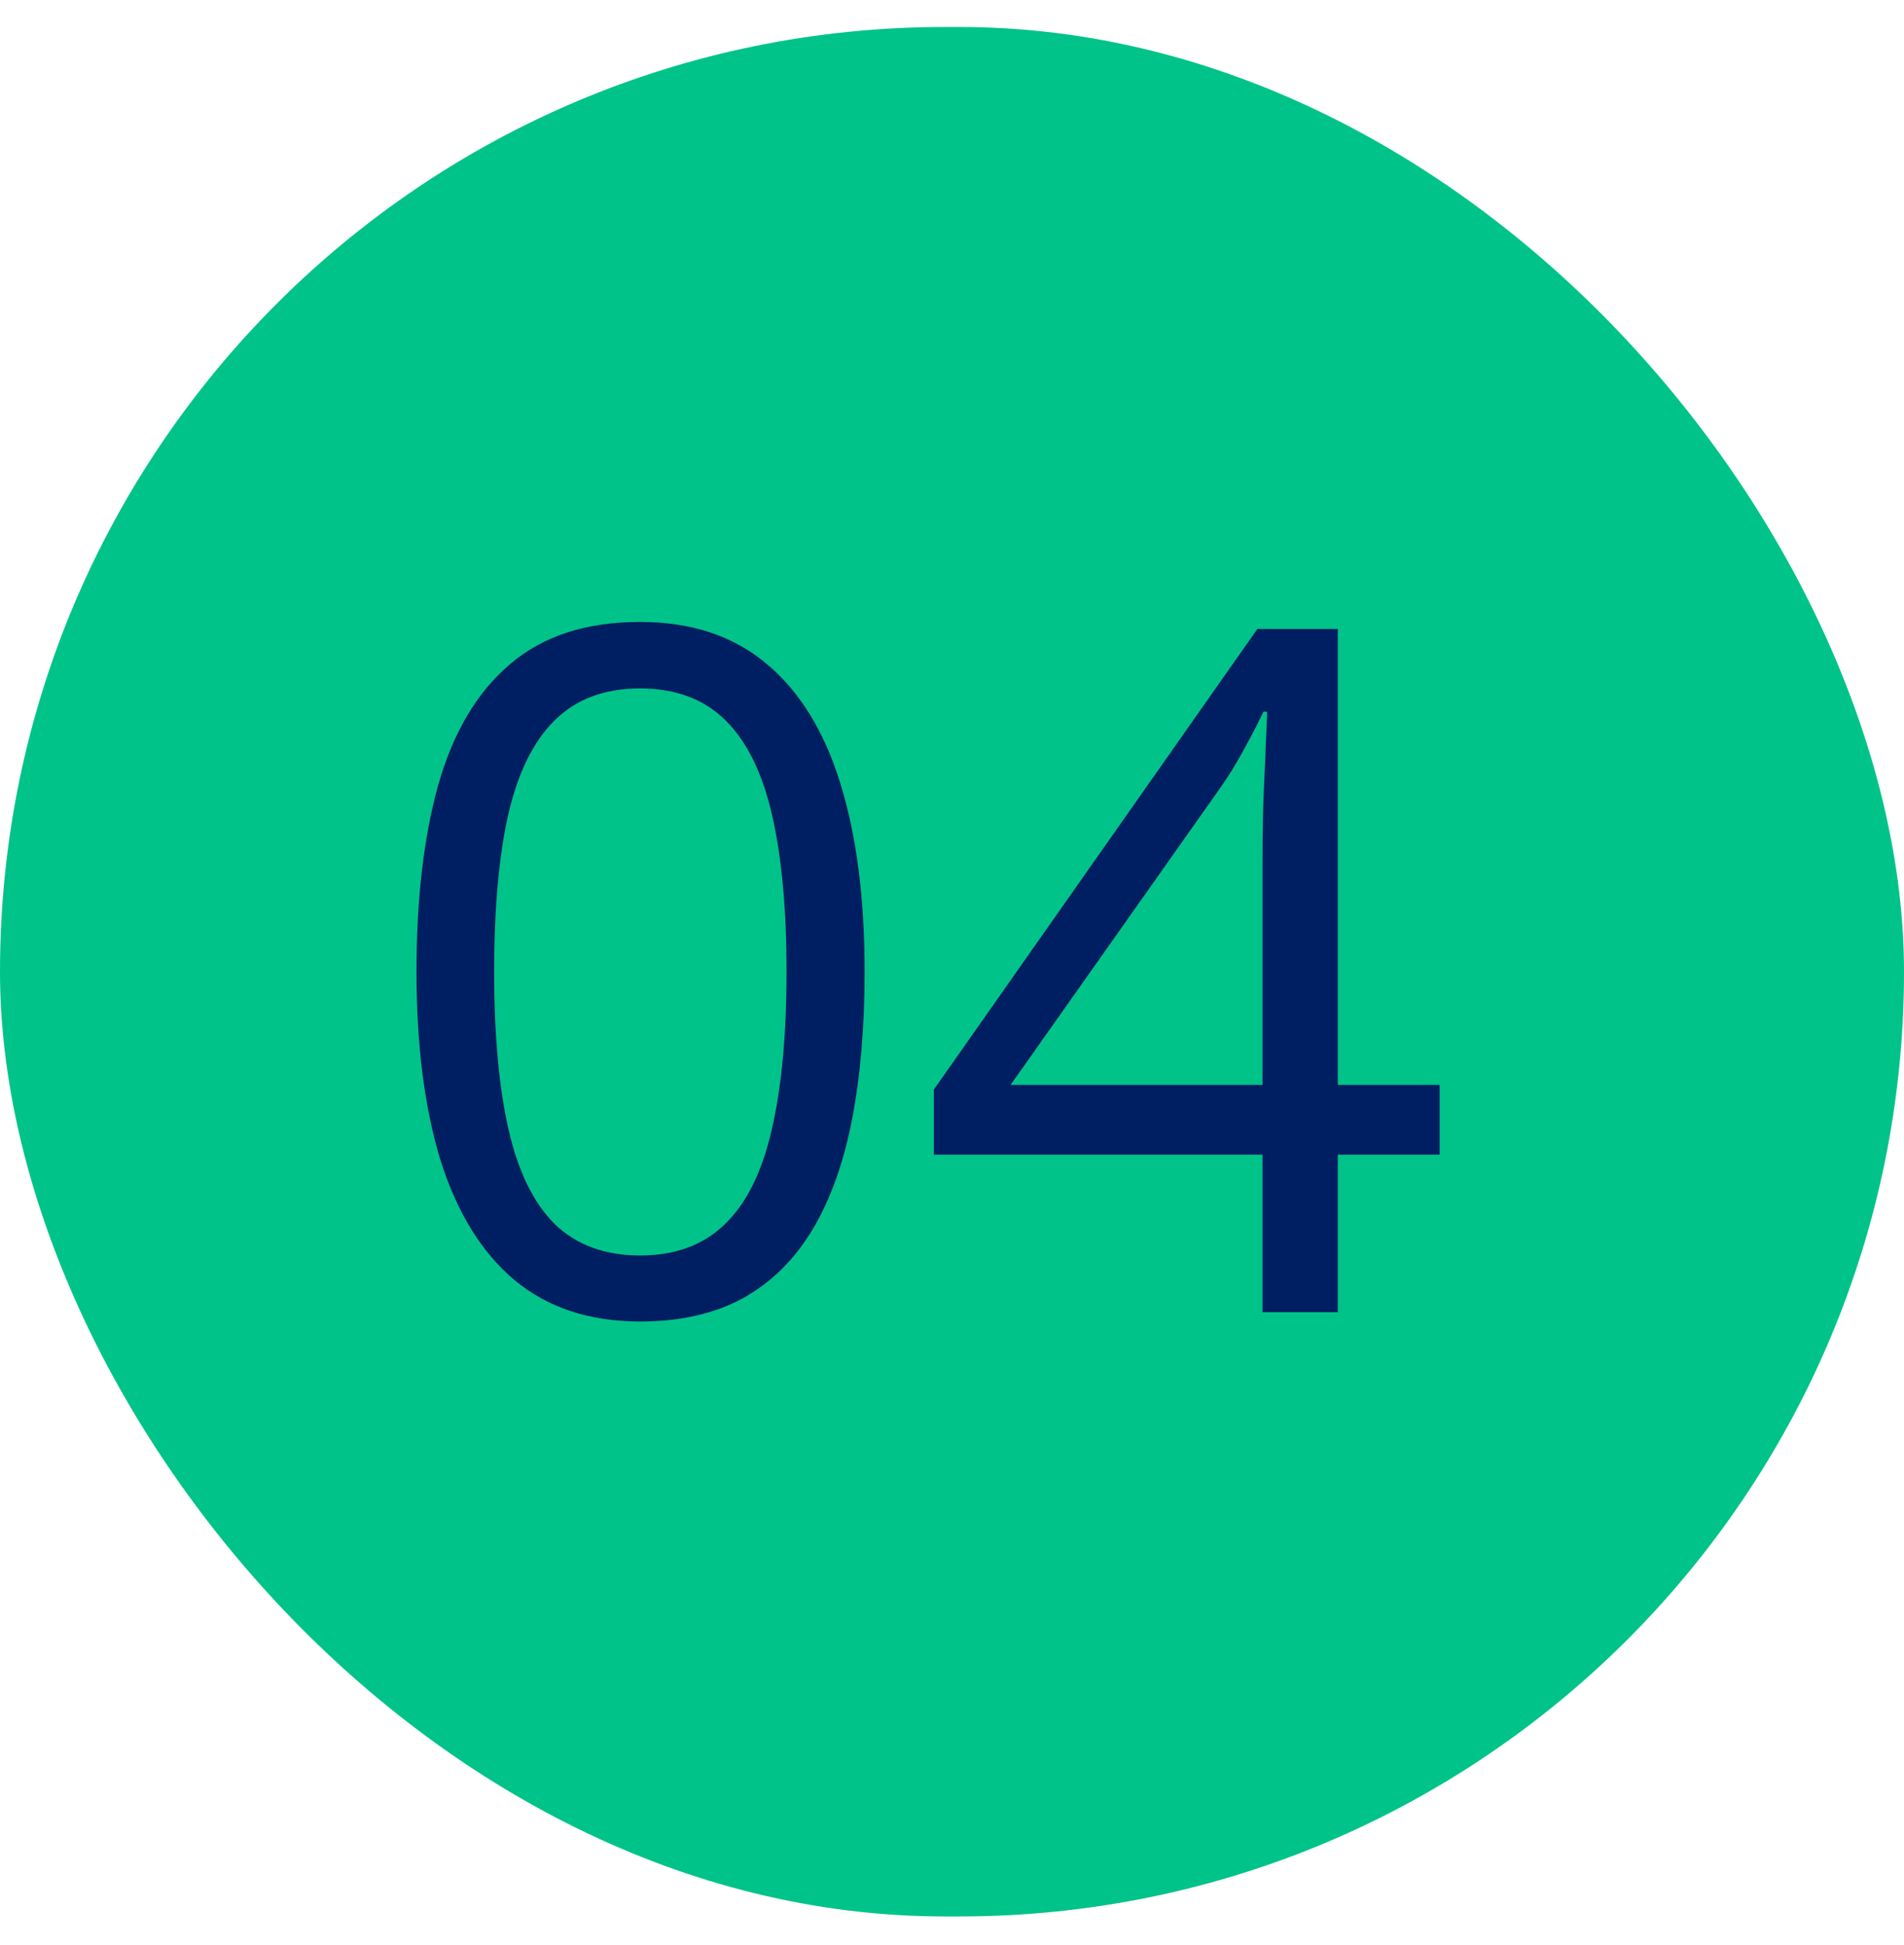
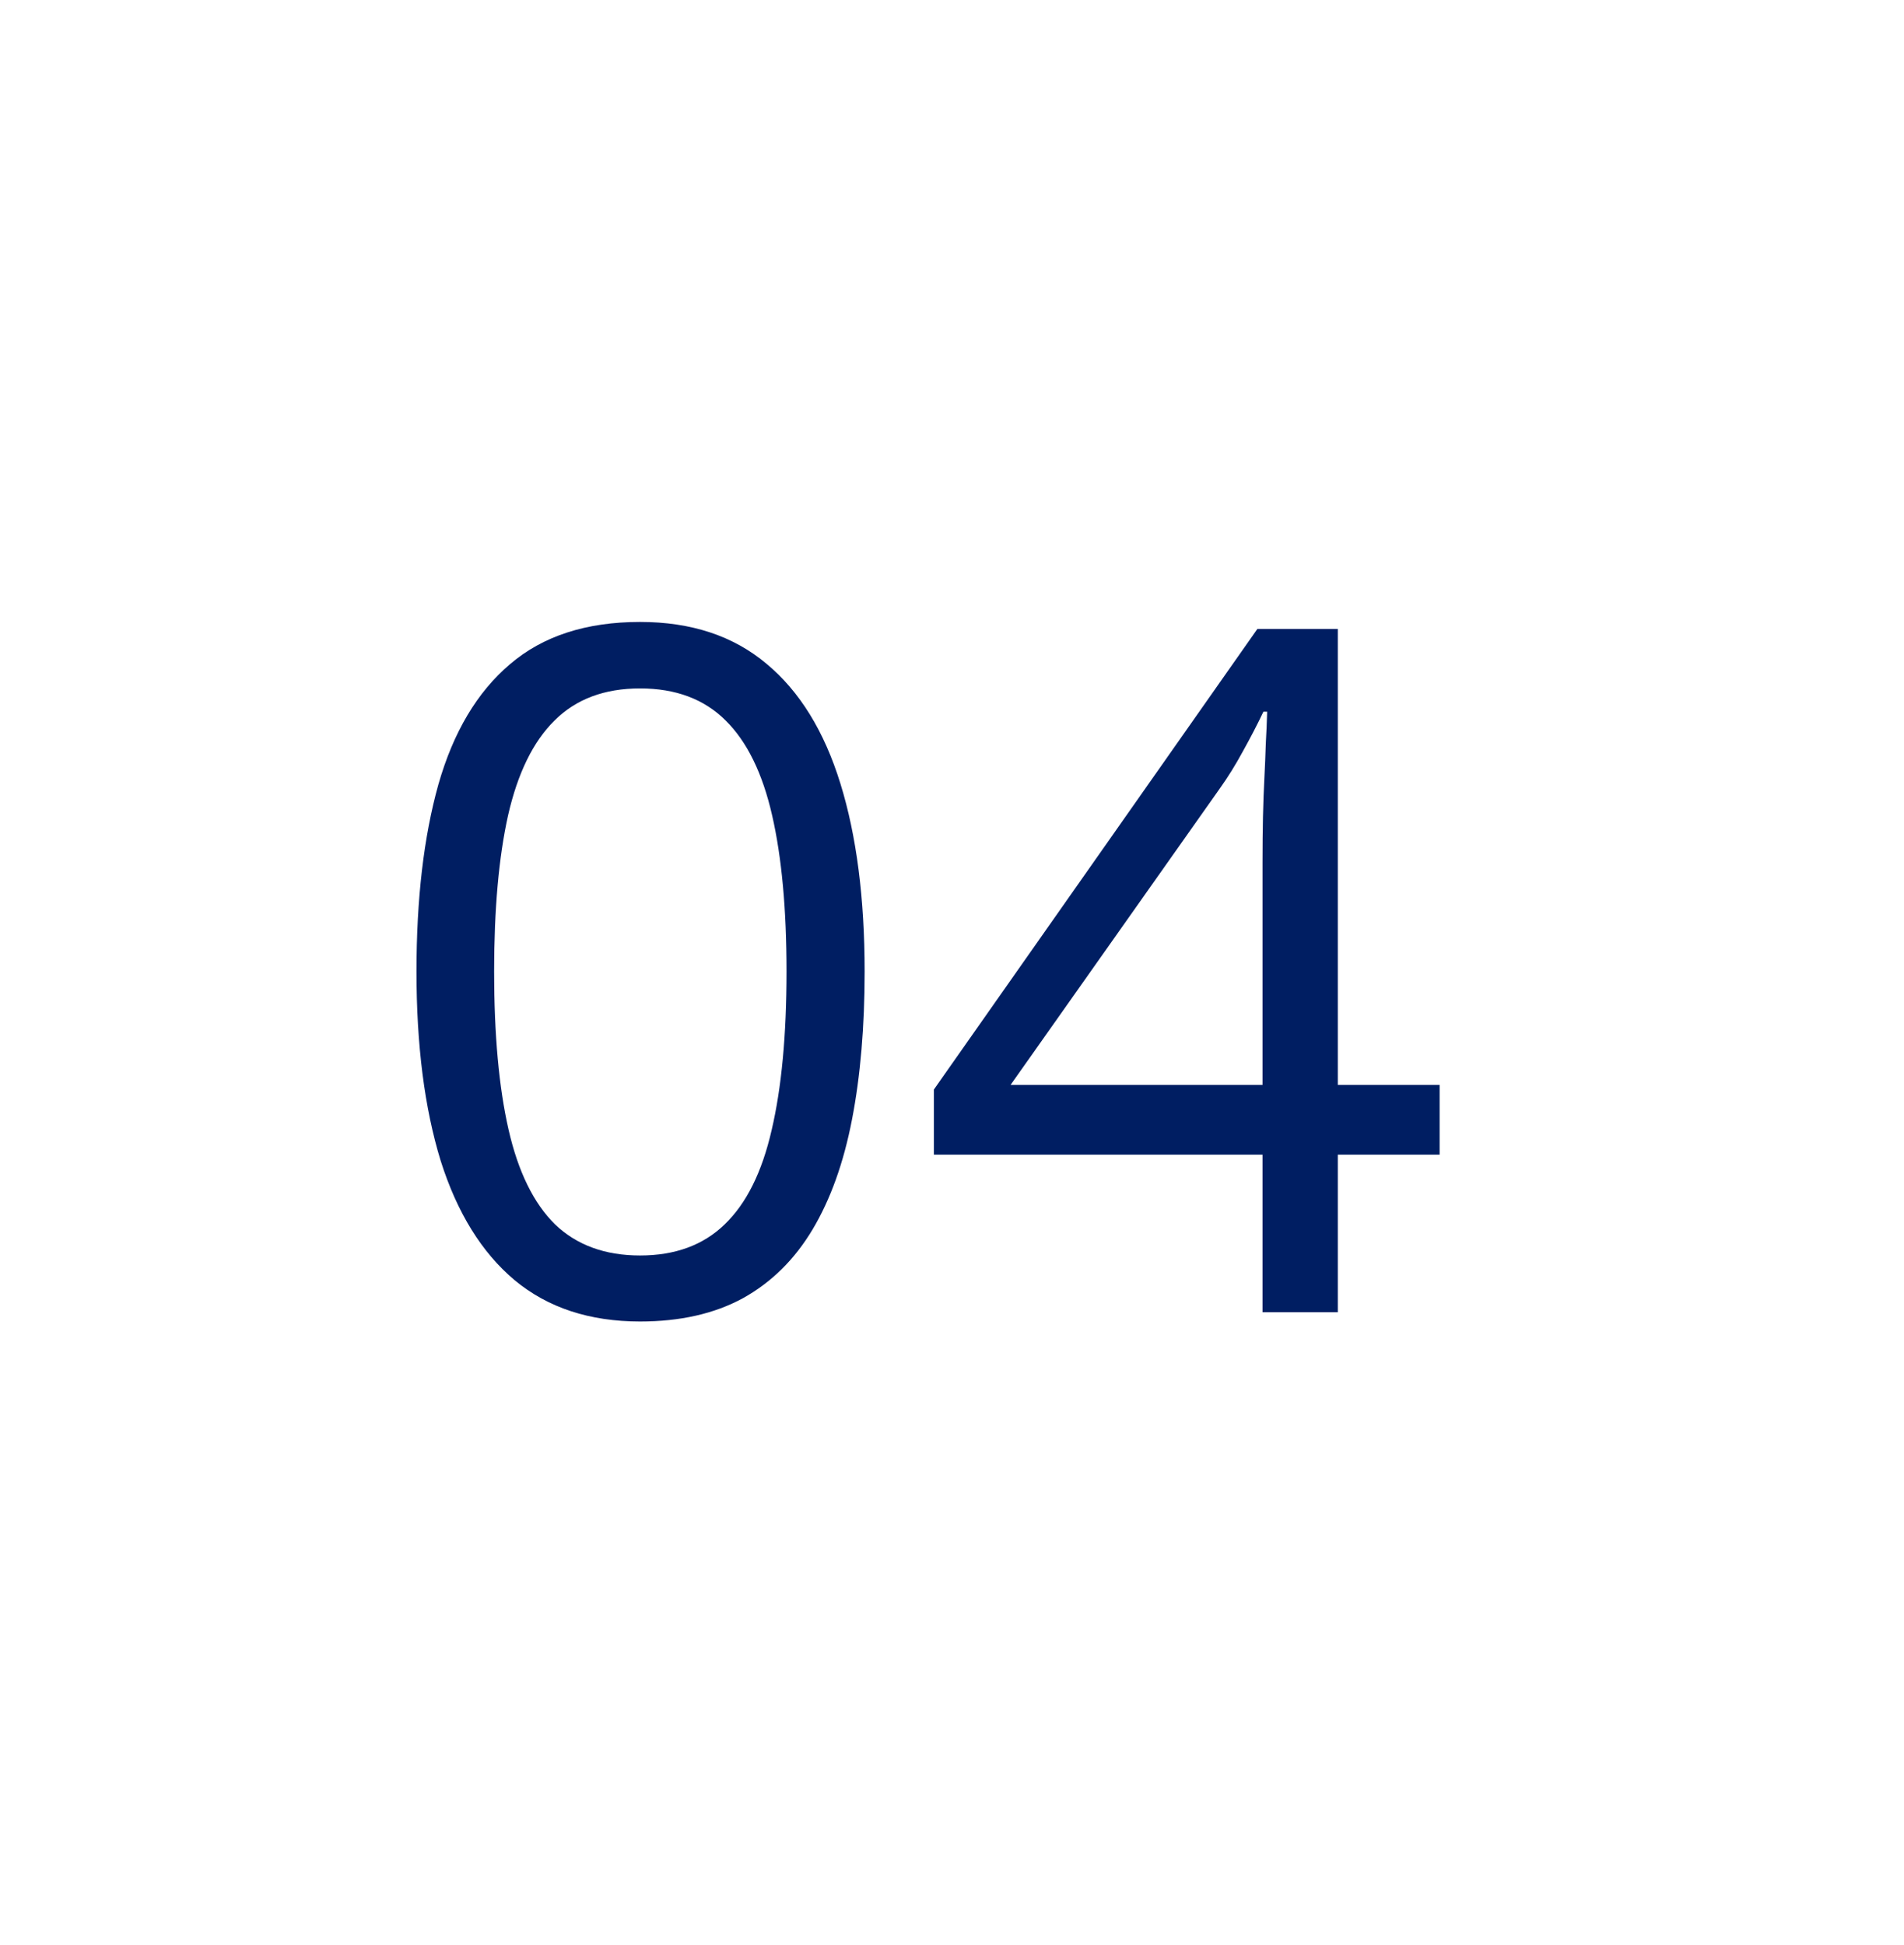
<svg xmlns="http://www.w3.org/2000/svg" width="46" height="47" viewBox="0 0 46 47" fill="none">
-   <rect y="0.652" width="46" height="45.652" rx="22.826" fill="#00C389" />
  <path d="M20.889 23.473C20.889 24.805 20.788 25.996 20.585 27.044C20.383 28.092 20.065 28.979 19.631 29.706C19.197 30.432 18.635 30.986 17.946 31.368C17.258 31.742 16.43 31.929 15.464 31.929C14.244 31.929 13.233 31.596 12.432 30.93C11.639 30.263 11.043 29.301 10.646 28.044C10.257 26.778 10.062 25.255 10.062 23.473C10.062 21.721 10.238 20.216 10.59 18.958C10.95 17.693 11.526 16.723 12.32 16.049C13.113 15.368 14.162 15.027 15.464 15.027C16.7 15.027 17.718 15.364 18.519 16.038C19.32 16.704 19.915 17.67 20.305 18.936C20.694 20.193 20.889 21.706 20.889 23.473ZM11.938 23.473C11.938 25 12.054 26.273 12.286 27.291C12.518 28.309 12.893 29.073 13.409 29.582C13.933 30.084 14.618 30.334 15.464 30.334C16.31 30.334 16.992 30.084 17.508 29.582C18.032 29.08 18.41 28.32 18.643 27.302C18.882 26.284 19.002 25.008 19.002 23.473C19.002 21.968 18.886 20.71 18.654 19.699C18.422 18.681 18.047 17.917 17.531 17.408C17.014 16.892 16.325 16.633 15.464 16.633C14.603 16.633 13.915 16.892 13.398 17.408C12.881 17.917 12.507 18.681 12.275 19.699C12.05 20.71 11.938 21.968 11.938 23.473Z" fill="#001E62" />
  <path d="M34.781 27.898H32.321V31.705H30.502V27.898H22.562V26.325L30.378 15.196H32.321V26.213H34.781V27.898ZM30.502 26.213V20.845C30.502 20.433 30.506 20.062 30.513 19.733C30.521 19.396 30.532 19.085 30.547 18.801C30.562 18.509 30.573 18.232 30.581 17.97C30.596 17.708 30.607 17.449 30.614 17.195H30.524C30.382 17.494 30.217 17.812 30.03 18.149C29.851 18.479 29.667 18.775 29.48 19.037L24.415 26.213H30.502Z" fill="#001E62" />
</svg>